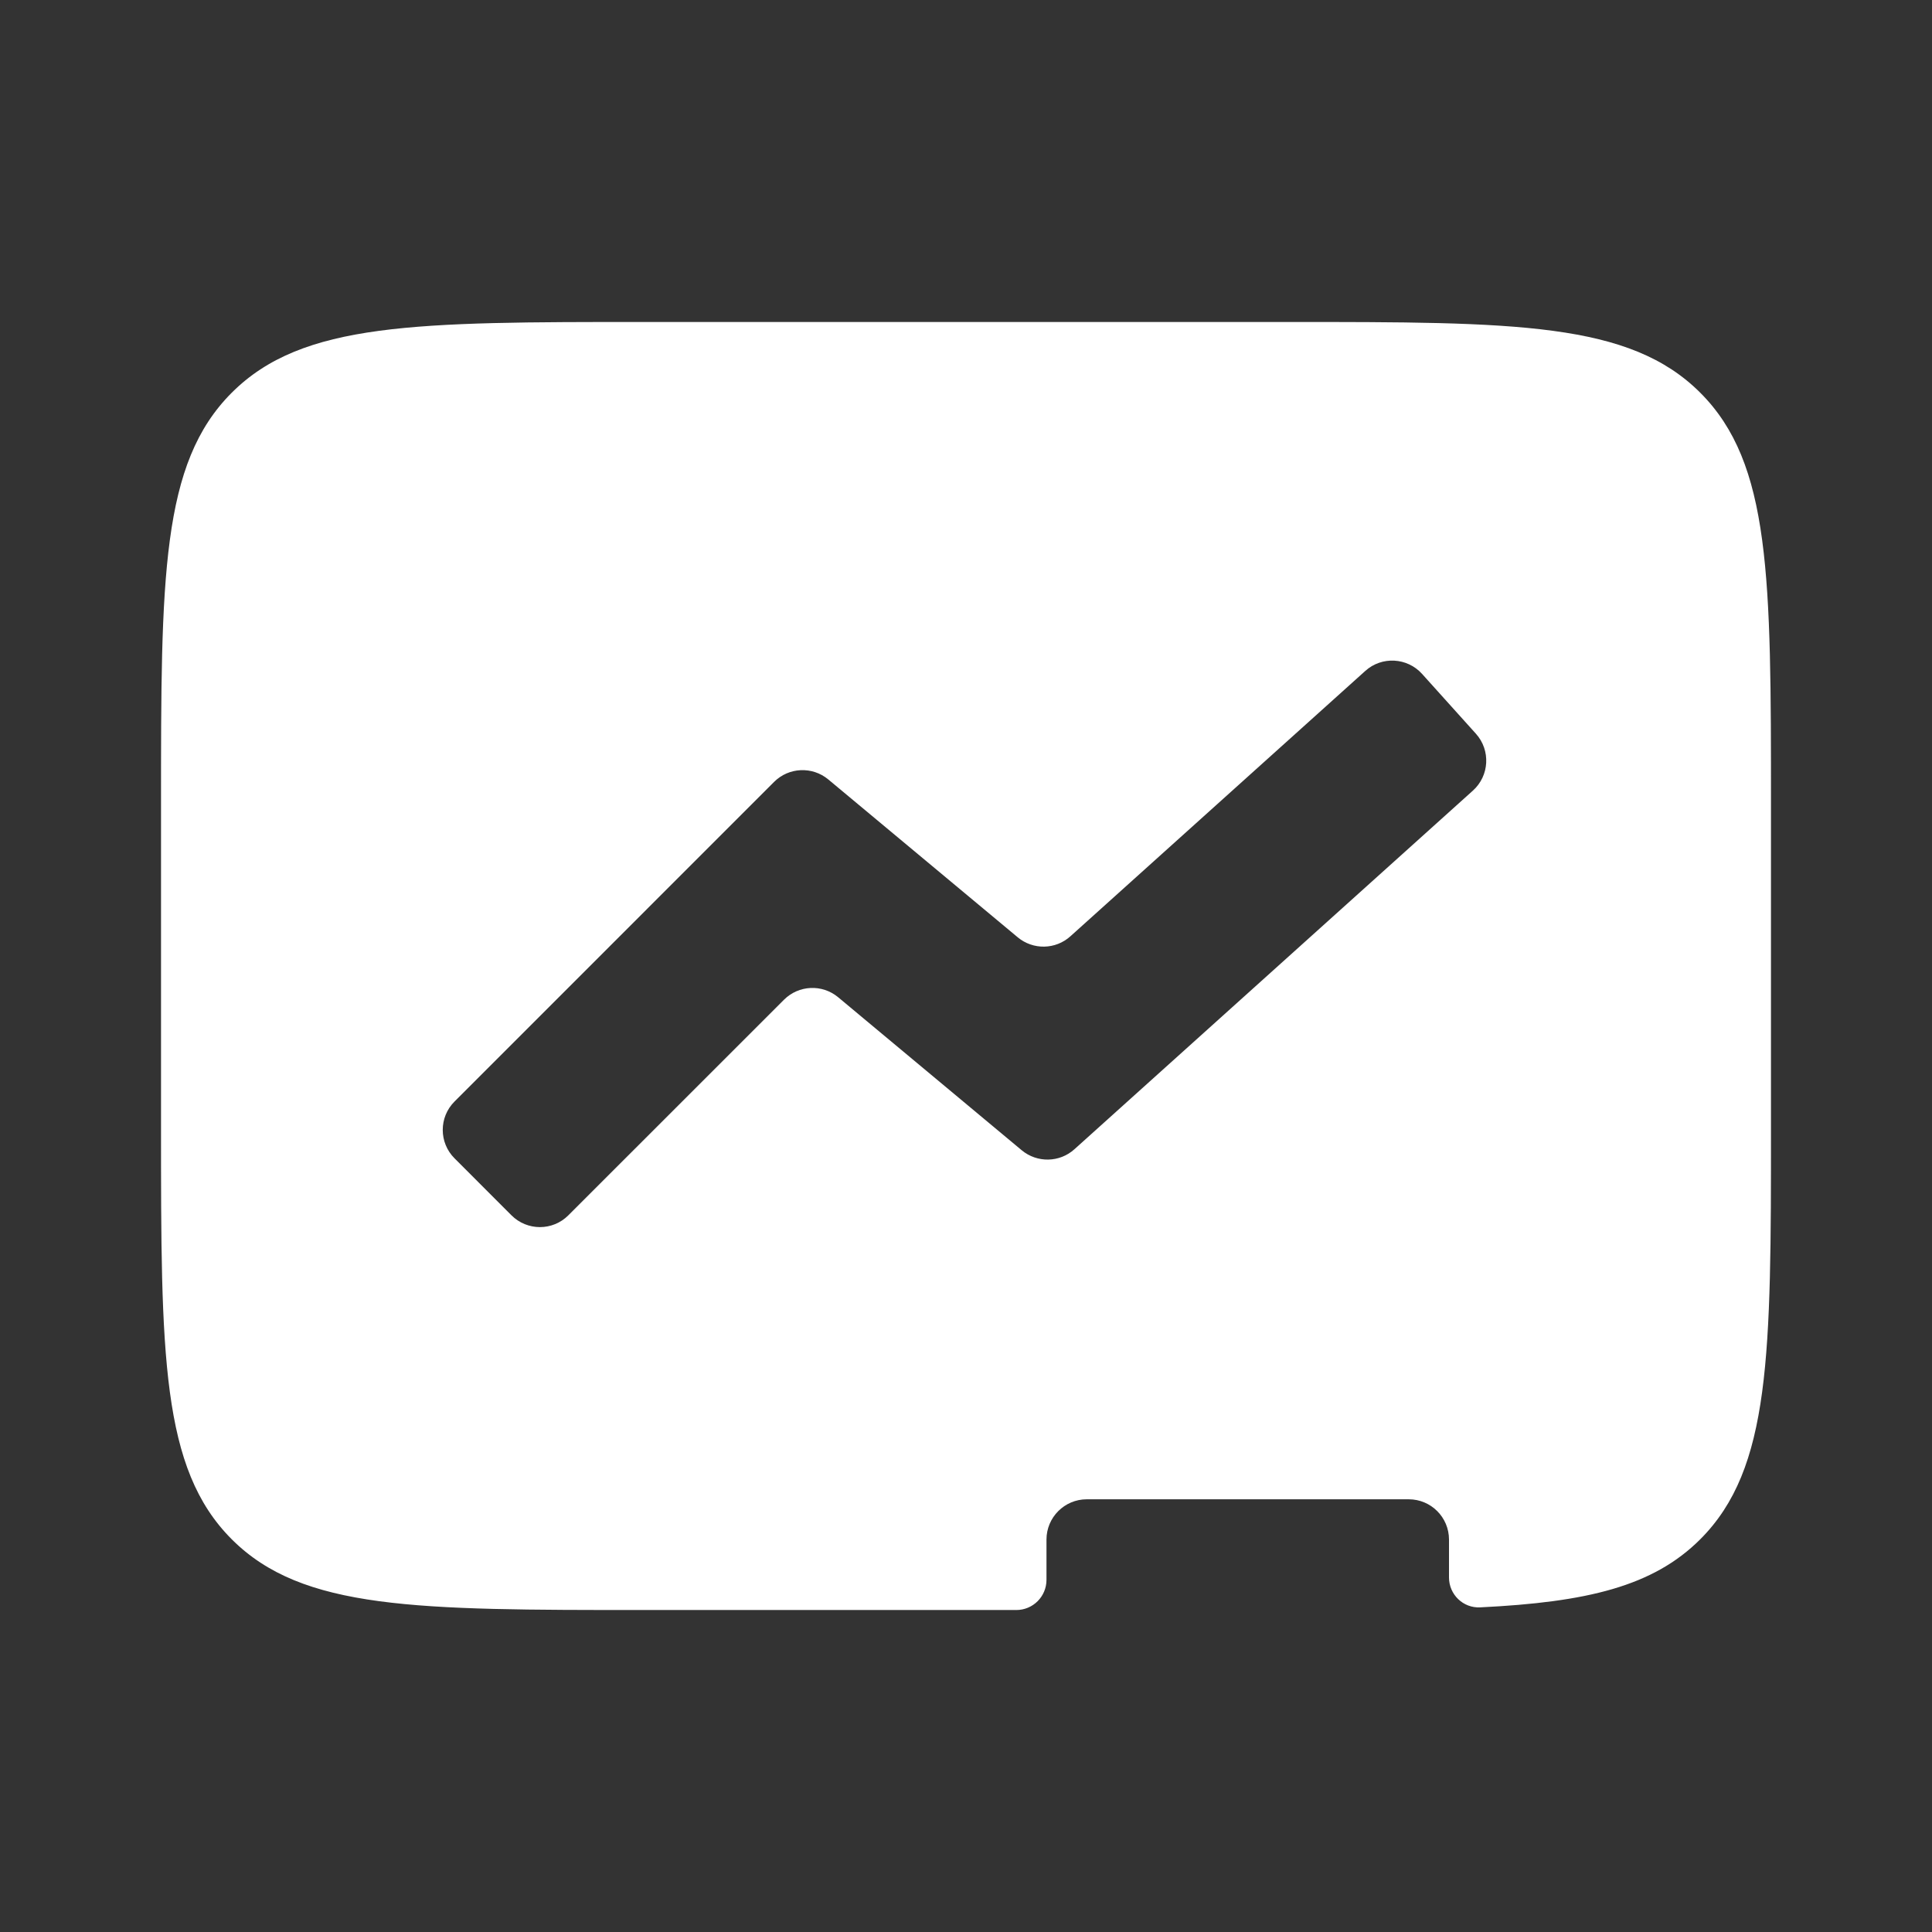
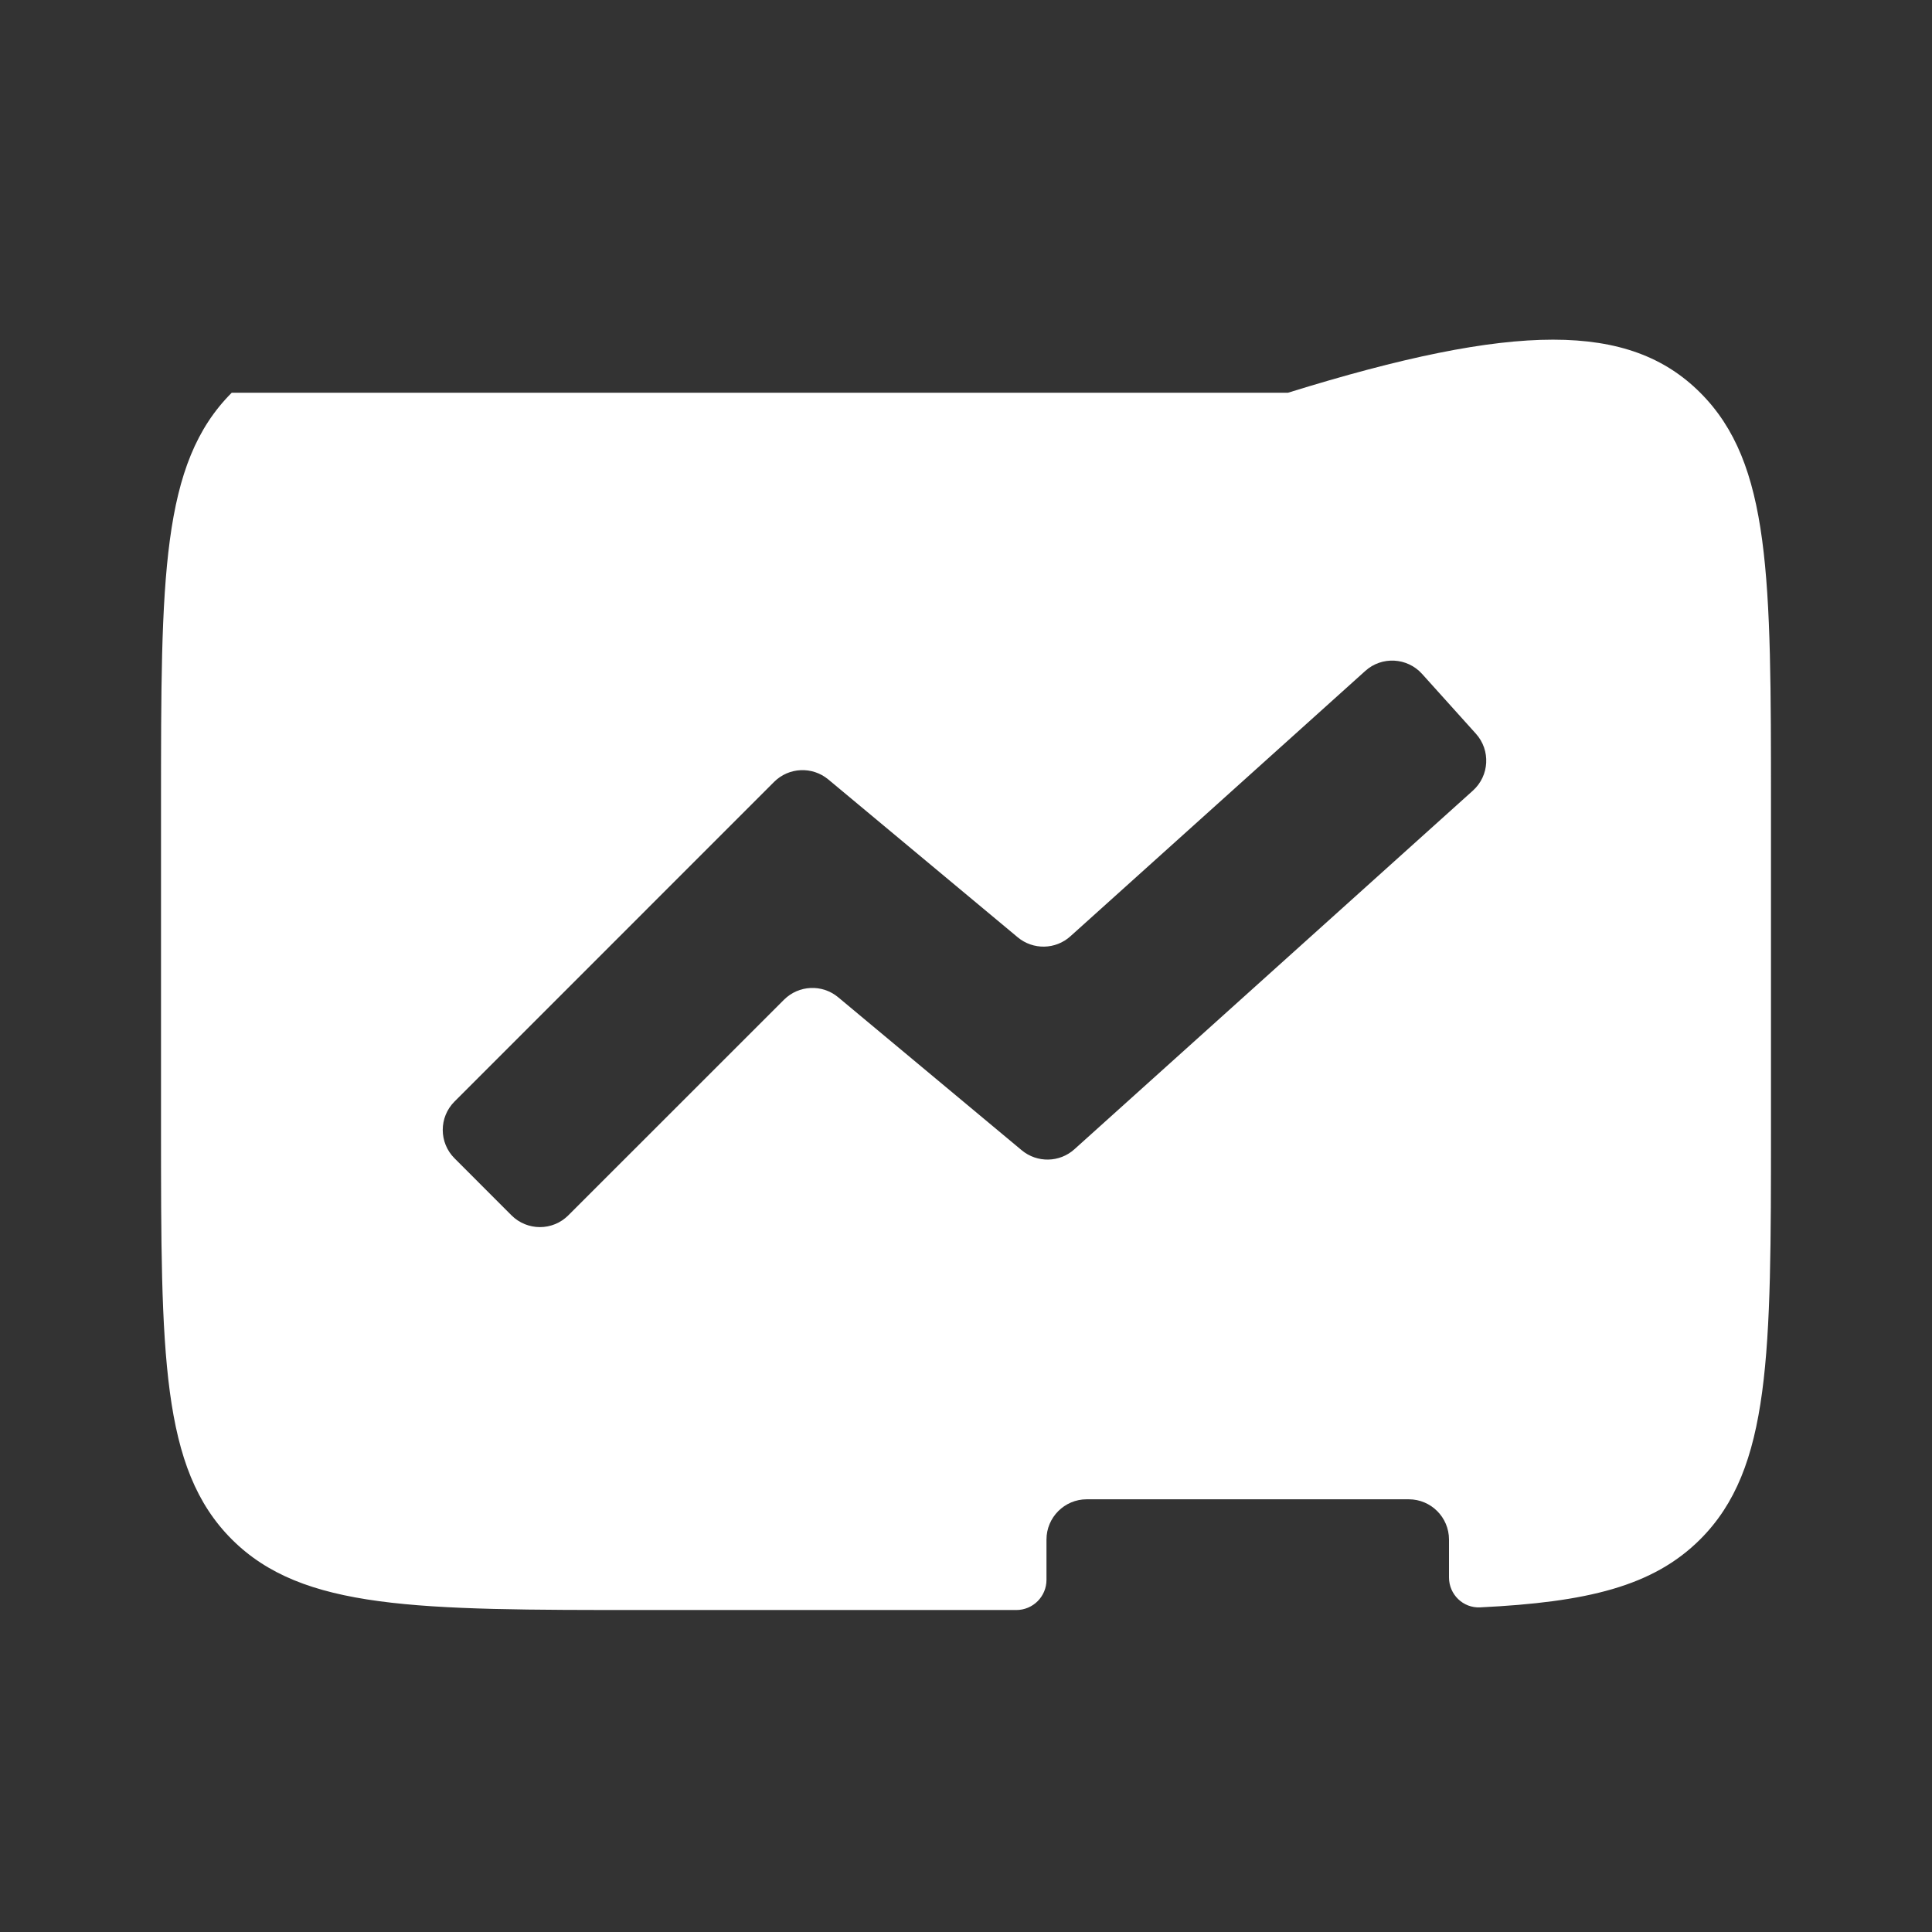
<svg xmlns="http://www.w3.org/2000/svg" width="32" height="32" viewBox="0 0 32 32" fill="none">
  <rect x="0" y="0" width="32" height="32" fill="#333333" stroke="none" />
-   <path fill-rule="evenodd" clip-rule="evenodd" d="M2.667 13.333C2.667 9.562 2.667 7.676 3.838 6.505C5.01 5.333 6.896 5.333 10.667 5.333H21.333C25.105 5.333 26.99 5.333 28.162 6.505C29.333 7.676 29.333 9.562 29.333 13.333V18.667C29.333 22.438 29.333 24.323 28.162 25.495C27.38 26.277 26.281 26.537 24.515 26.623C24.234 26.637 24 26.41 24 26.128V25.5C24 25.132 23.702 24.833 23.333 24.833H18C17.632 24.833 17.333 25.132 17.333 25.5L17.333 26.167C17.333 26.443 17.11 26.667 16.833 26.667H10.667C6.896 26.667 5.01 26.667 3.838 25.495C2.667 24.323 2.667 22.438 2.667 18.667V13.333ZM24.396 13.095C24.67 12.848 24.692 12.427 24.446 12.153L23.554 11.162C23.308 10.889 22.886 10.866 22.613 11.113L17.729 15.508C17.483 15.73 17.111 15.737 16.856 15.524L13.719 12.91C13.454 12.69 13.065 12.707 12.821 12.951L7.529 18.244C7.268 18.504 7.268 18.926 7.529 19.186L8.471 20.129C8.732 20.39 9.154 20.39 9.414 20.129L12.985 16.559C13.229 16.315 13.618 16.297 13.883 16.518L16.923 19.052C17.178 19.264 17.55 19.257 17.796 19.035L24.396 13.095Z" fill="white" />
+   <path fill-rule="evenodd" clip-rule="evenodd" d="M2.667 13.333C2.667 9.562 2.667 7.676 3.838 6.505H21.333C25.105 5.333 26.99 5.333 28.162 6.505C29.333 7.676 29.333 9.562 29.333 13.333V18.667C29.333 22.438 29.333 24.323 28.162 25.495C27.38 26.277 26.281 26.537 24.515 26.623C24.234 26.637 24 26.41 24 26.128V25.5C24 25.132 23.702 24.833 23.333 24.833H18C17.632 24.833 17.333 25.132 17.333 25.5L17.333 26.167C17.333 26.443 17.11 26.667 16.833 26.667H10.667C6.896 26.667 5.01 26.667 3.838 25.495C2.667 24.323 2.667 22.438 2.667 18.667V13.333ZM24.396 13.095C24.67 12.848 24.692 12.427 24.446 12.153L23.554 11.162C23.308 10.889 22.886 10.866 22.613 11.113L17.729 15.508C17.483 15.73 17.111 15.737 16.856 15.524L13.719 12.91C13.454 12.69 13.065 12.707 12.821 12.951L7.529 18.244C7.268 18.504 7.268 18.926 7.529 19.186L8.471 20.129C8.732 20.39 9.154 20.39 9.414 20.129L12.985 16.559C13.229 16.315 13.618 16.297 13.883 16.518L16.923 19.052C17.178 19.264 17.55 19.257 17.796 19.035L24.396 13.095Z" fill="white" />
</svg>